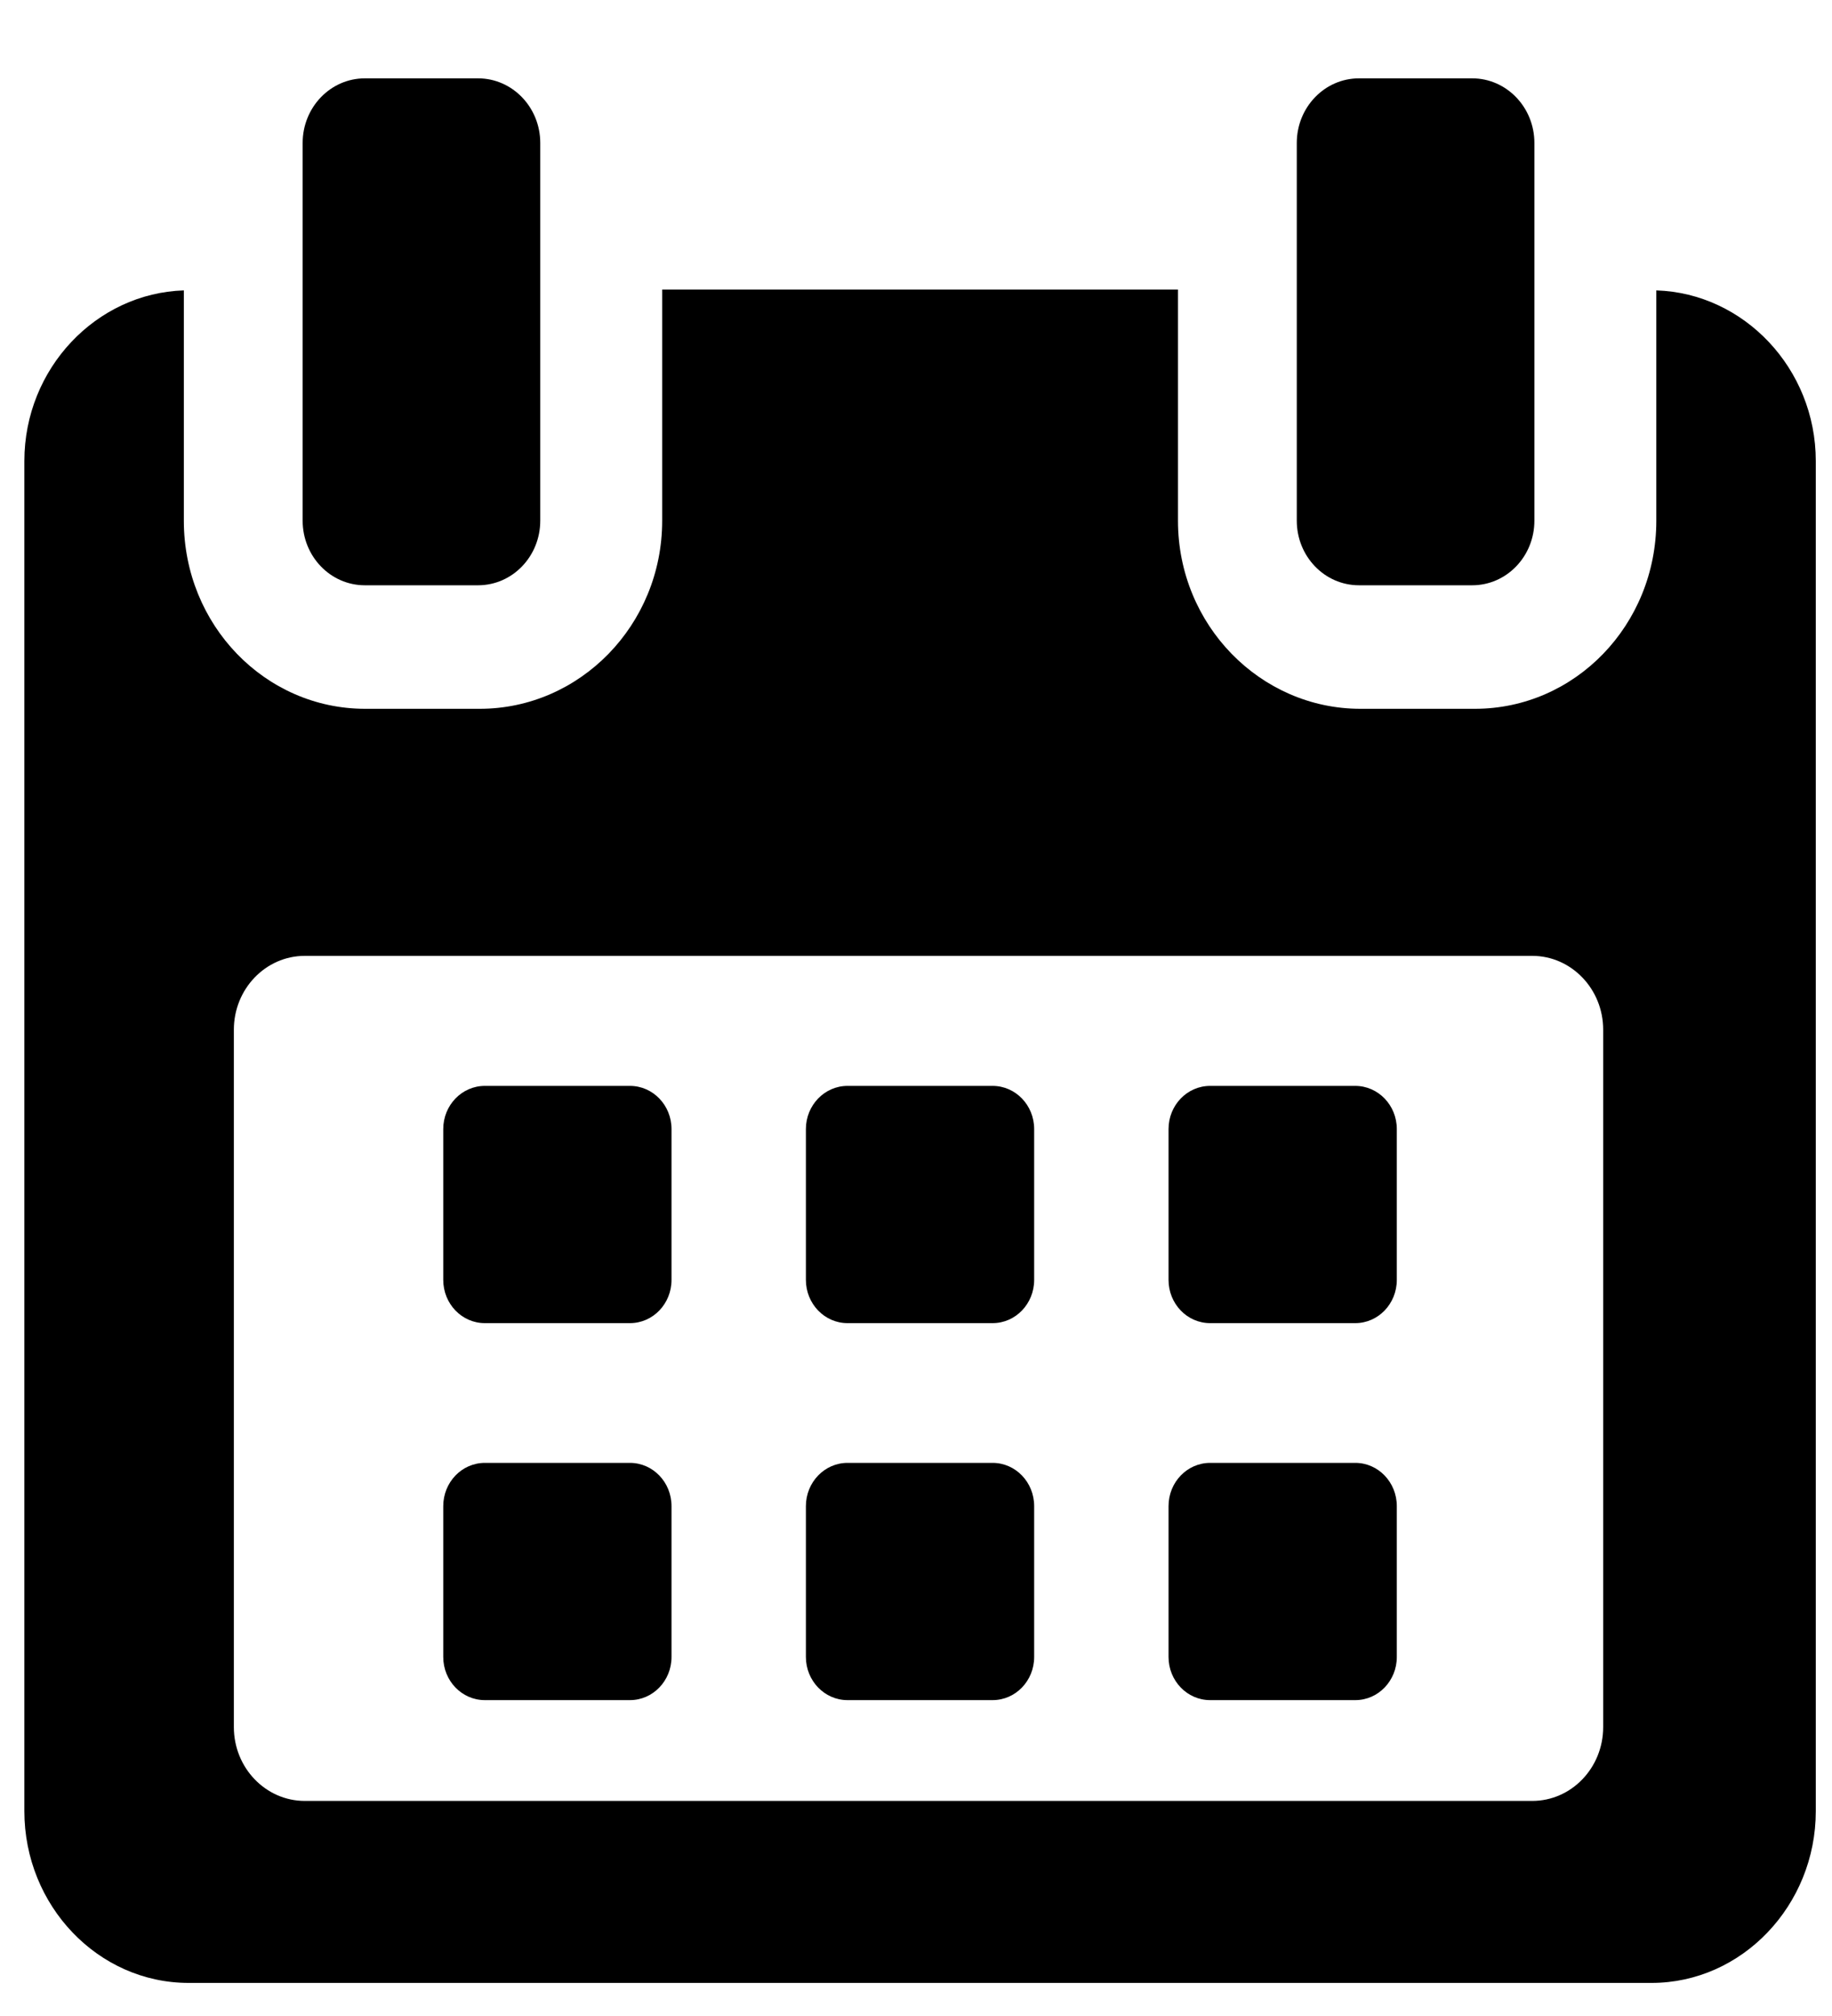
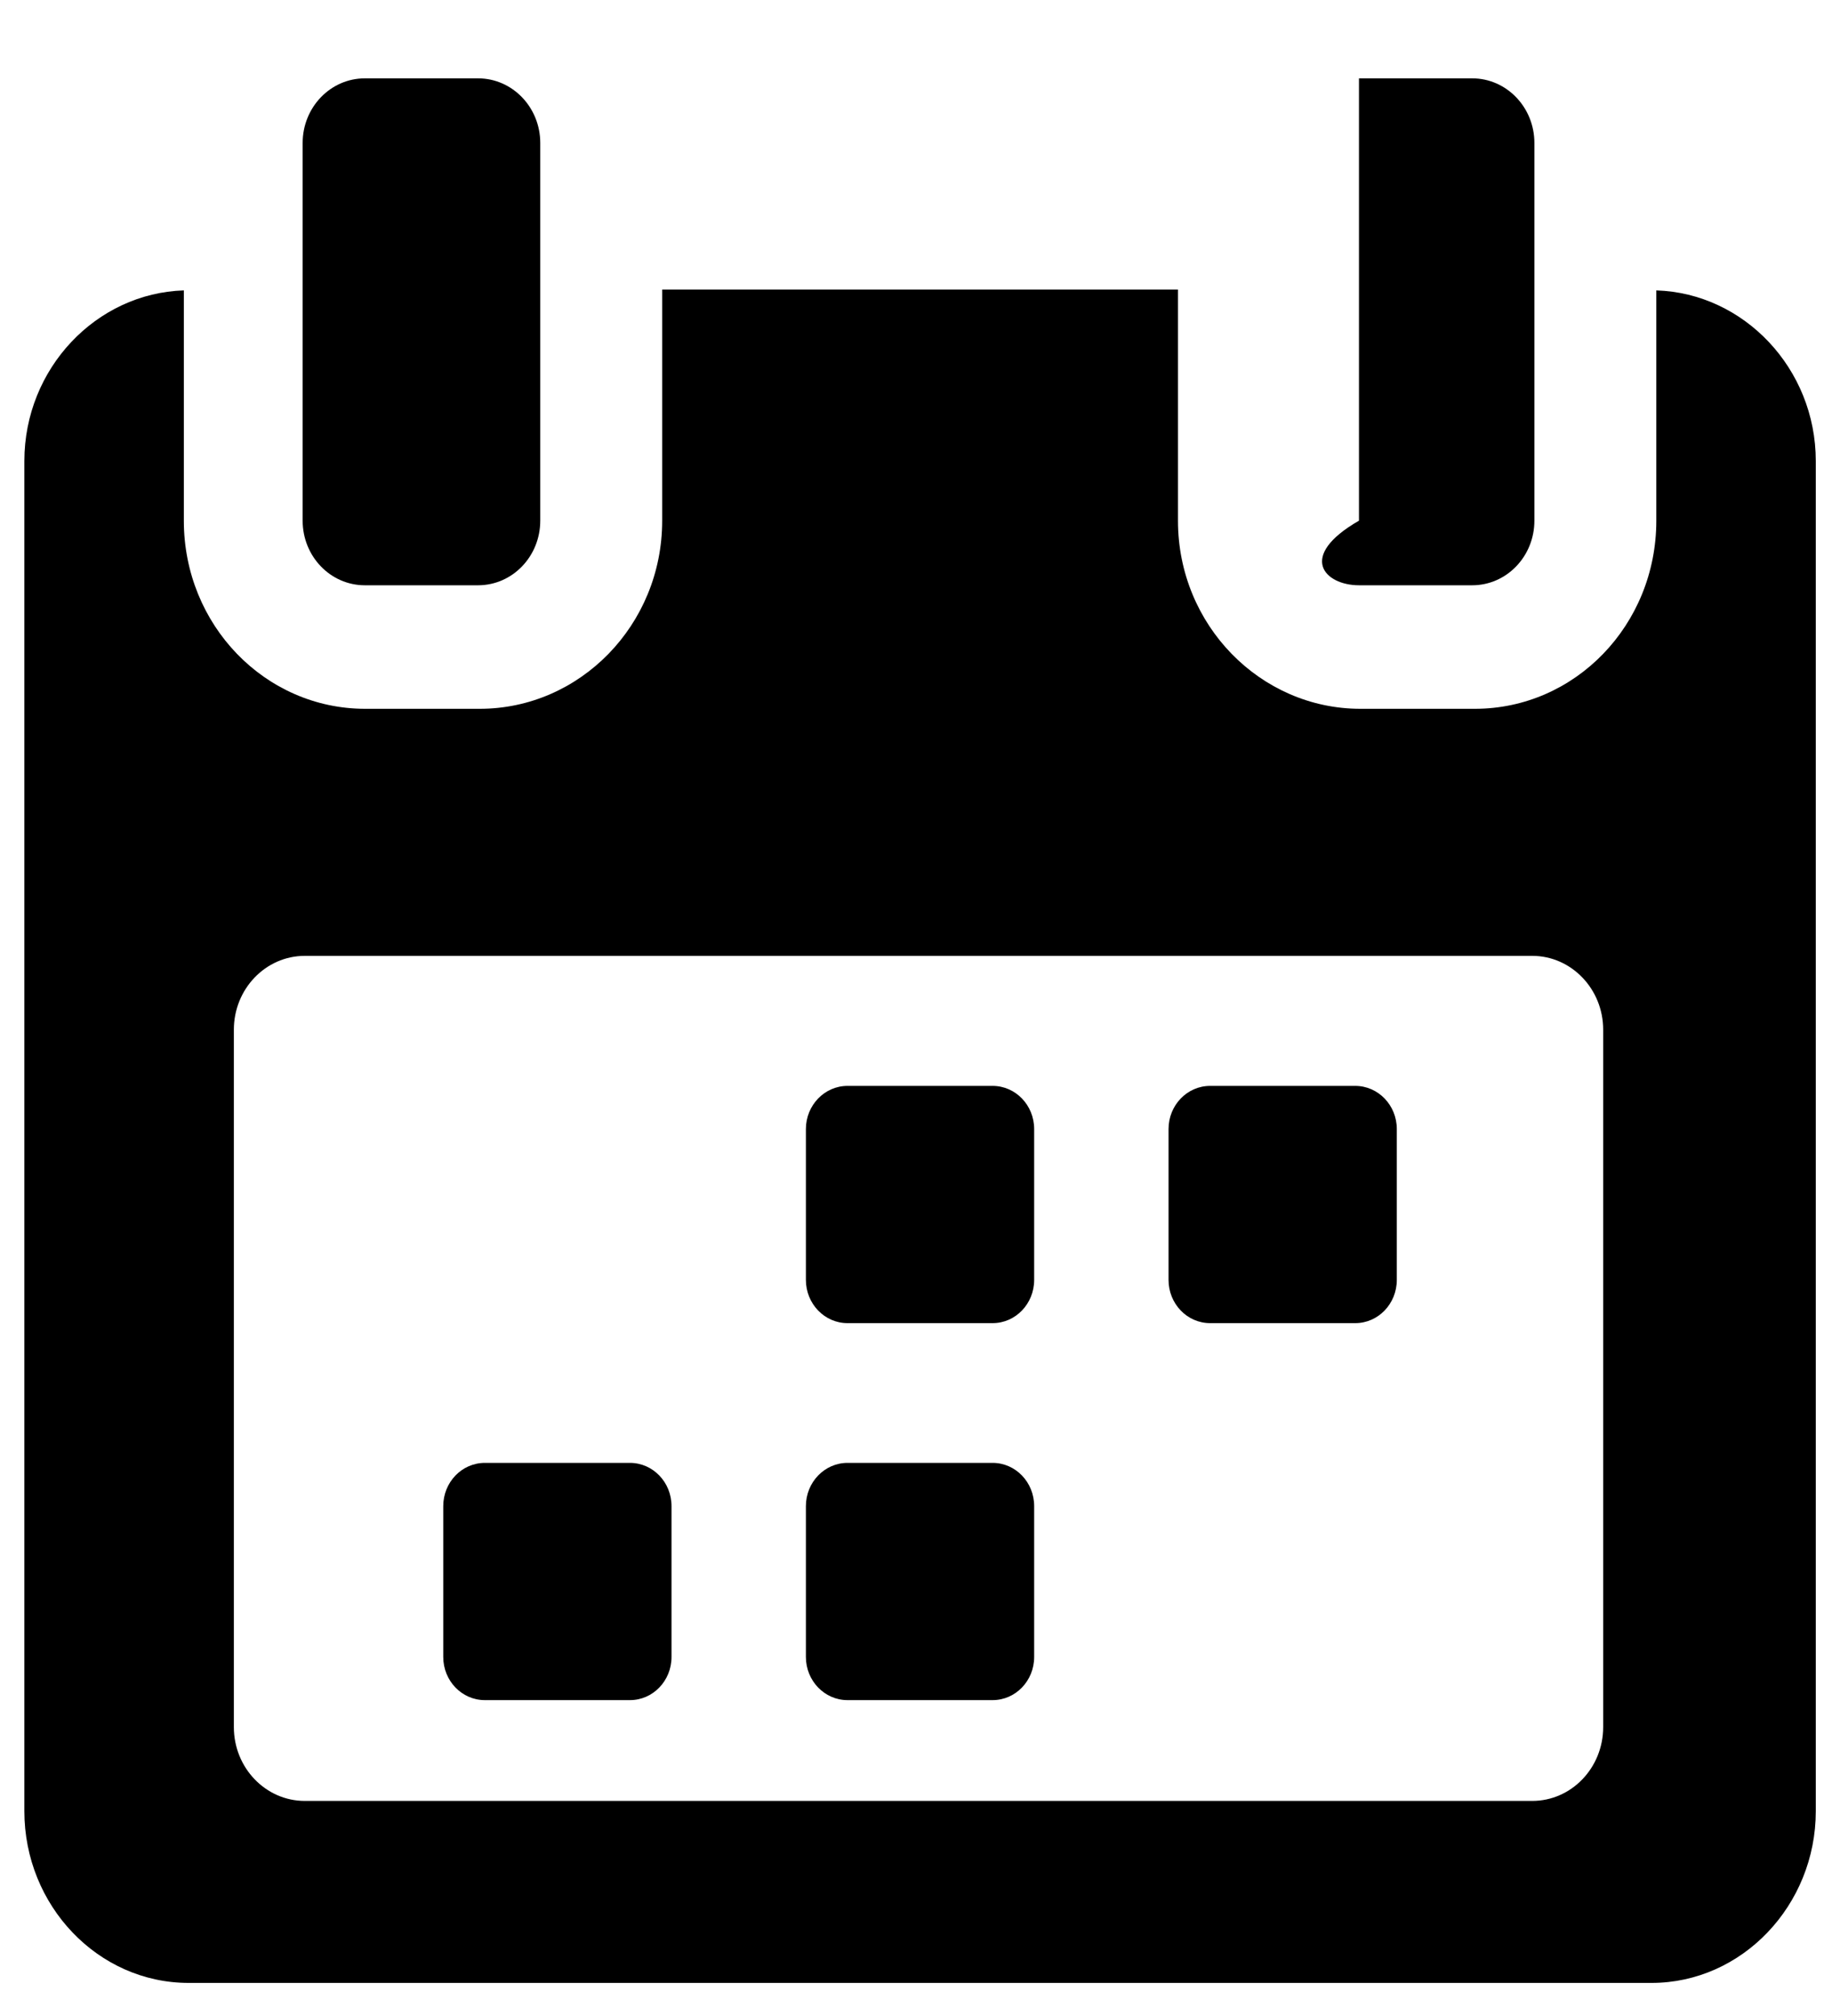
<svg xmlns="http://www.w3.org/2000/svg" width="20" height="22" viewBox="0 0 20 22" fill="none">
-   <path d="M7.331 12.321C7.331 12.061 7.128 11.85 6.877 11.85H5.293C5.042 11.85 4.839 12.061 4.839 12.321V13.967C4.839 14.228 5.042 14.439 5.293 14.439H6.877C7.128 14.439 7.331 14.228 7.331 13.967V12.321Z" fill="black" />
  <path d="M11.29 12.321C11.29 12.061 11.087 11.85 10.836 11.85H9.252C9.002 11.85 8.798 12.061 8.798 12.321V13.967C8.798 14.228 9.002 14.439 9.252 14.439H10.836C11.087 14.439 11.29 14.228 11.29 13.967V12.321Z" fill="black" />
  <path d="M15.249 12.321C15.249 12.061 15.046 11.85 14.795 11.85H13.211C12.96 11.85 12.757 12.061 12.757 12.321V13.967C12.757 14.228 12.96 14.439 13.211 14.439H14.795C15.046 14.439 15.249 14.228 15.249 13.967V12.321Z" fill="black" />
  <path d="M7.331 16.436C7.331 16.175 7.128 15.964 6.877 15.964H5.293C5.042 15.964 4.839 16.175 4.839 16.436V18.082C4.839 18.342 5.042 18.553 5.293 18.553H6.877C7.128 18.553 7.331 18.342 7.331 18.082V16.436Z" fill="black" />
  <path d="M11.29 16.436C11.29 16.175 11.087 15.964 10.836 15.964H9.252C9.002 15.964 8.798 16.175 8.798 16.436V18.082C8.798 18.342 9.002 18.553 9.252 18.553H10.836C11.087 18.553 11.29 18.342 11.29 18.082V16.436Z" fill="black" />
-   <path d="M15.249 16.436C15.249 16.175 15.046 15.964 14.796 15.964H13.211C12.96 15.964 12.757 16.175 12.757 16.436V18.082C12.757 18.342 12.96 18.553 13.211 18.553H14.796C15.046 18.553 15.249 18.342 15.249 18.082V16.436Z" fill="black" />
  <path d="M18.082 3.169V5.683C18.082 6.82 17.195 7.735 16.101 7.735H14.852C13.759 7.735 12.86 6.82 12.86 5.683V3.16H7.229V5.683C7.229 6.82 6.33 7.735 5.237 7.735H3.987C2.894 7.735 2.007 6.82 2.007 5.683V3.169C1.051 3.199 0.266 4.021 0.266 5.031V19.765C0.266 20.794 1.069 21.639 2.059 21.639H18.03C19.018 21.639 19.823 20.792 19.823 19.765V5.031C19.823 4.021 19.037 3.199 18.082 3.169ZM17.502 18.847C17.502 19.292 17.155 19.653 16.727 19.653H3.328C2.9 19.653 2.553 19.292 2.553 18.847V11.237C2.553 10.792 2.9 10.431 3.328 10.431H16.727C17.154 10.431 17.502 10.792 17.502 11.237L17.502 18.847Z" fill="black" />
  <path d="M3.983 6.387H5.219C5.594 6.387 5.898 6.072 5.898 5.682V1.56C5.898 1.171 5.594 0.855 5.219 0.855H3.983C3.608 0.855 3.304 1.171 3.304 1.56V5.682C3.304 6.072 3.608 6.387 3.983 6.387Z" fill="black" />
-   <path d="M14.836 6.387H16.072C16.447 6.387 16.751 6.072 16.751 5.682V1.56C16.751 1.171 16.447 0.855 16.072 0.855H14.836C14.461 0.855 14.157 1.171 14.157 1.56V5.682C14.157 6.072 14.461 6.387 14.836 6.387Z" fill="black" />
+   <path d="M14.836 6.387H16.072C16.447 6.387 16.751 6.072 16.751 5.682V1.56C16.751 1.171 16.447 0.855 16.072 0.855H14.836V5.682C14.157 6.072 14.461 6.387 14.836 6.387Z" fill="black" />
</svg>